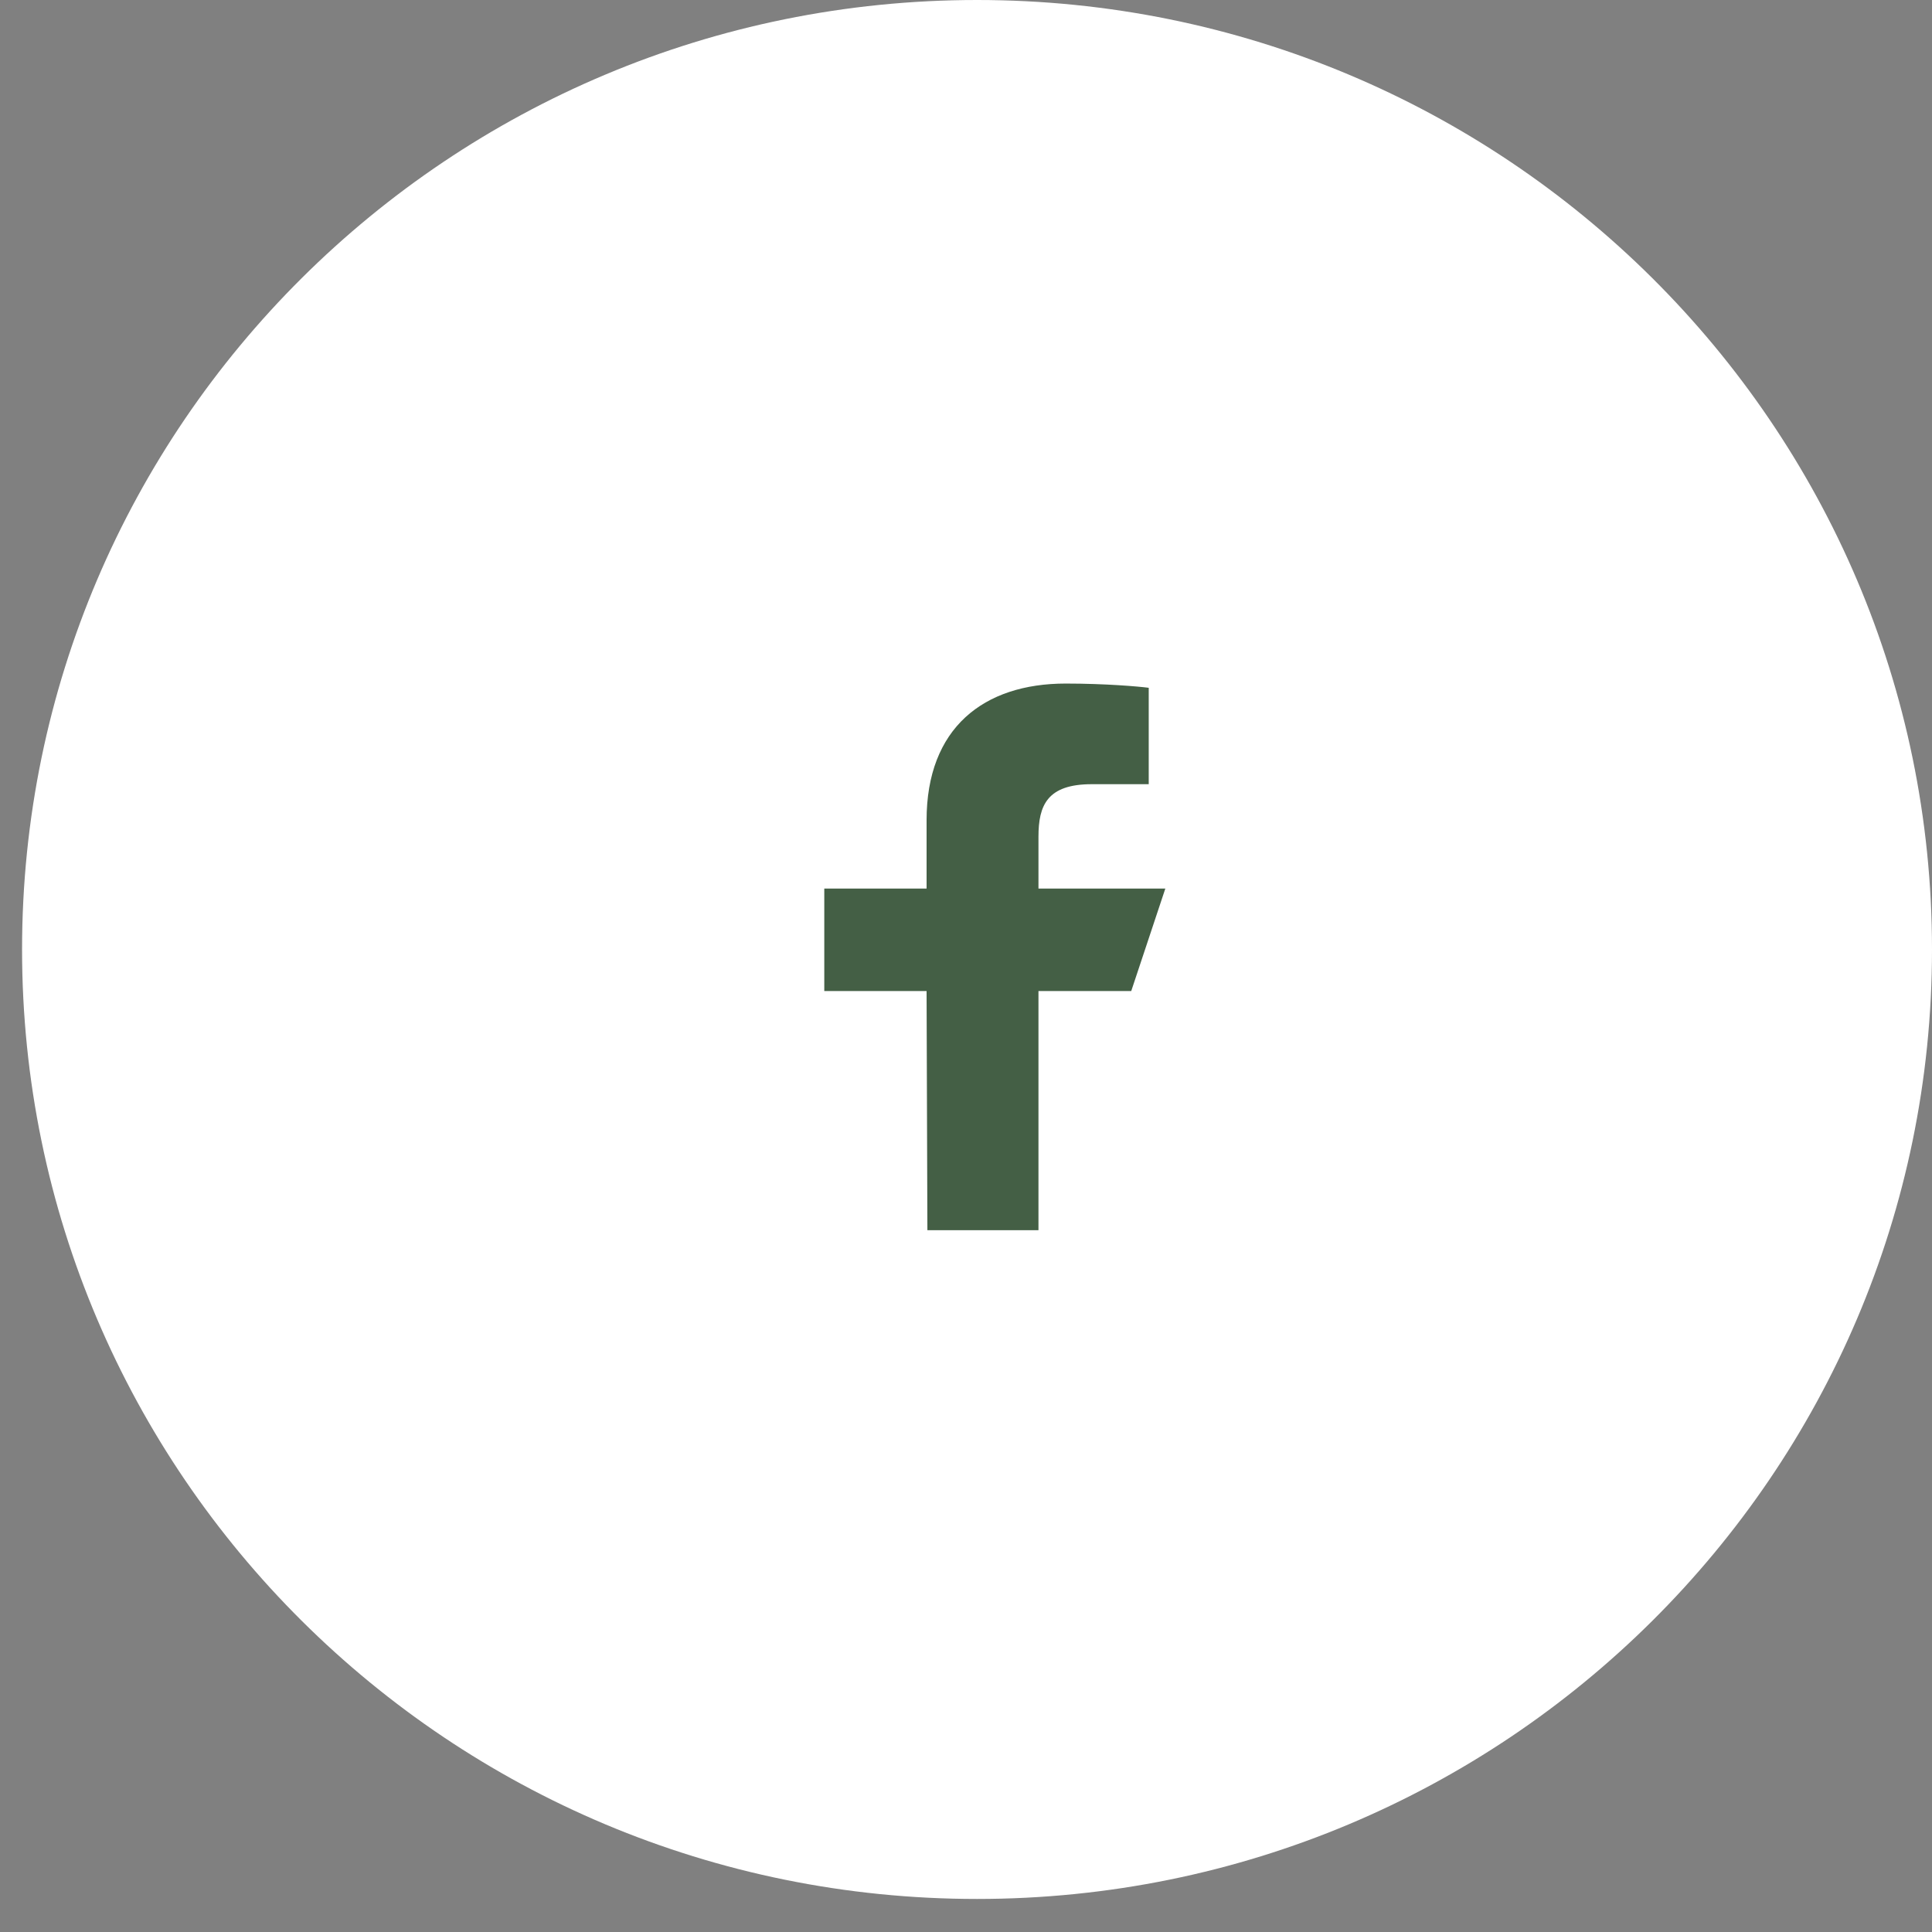
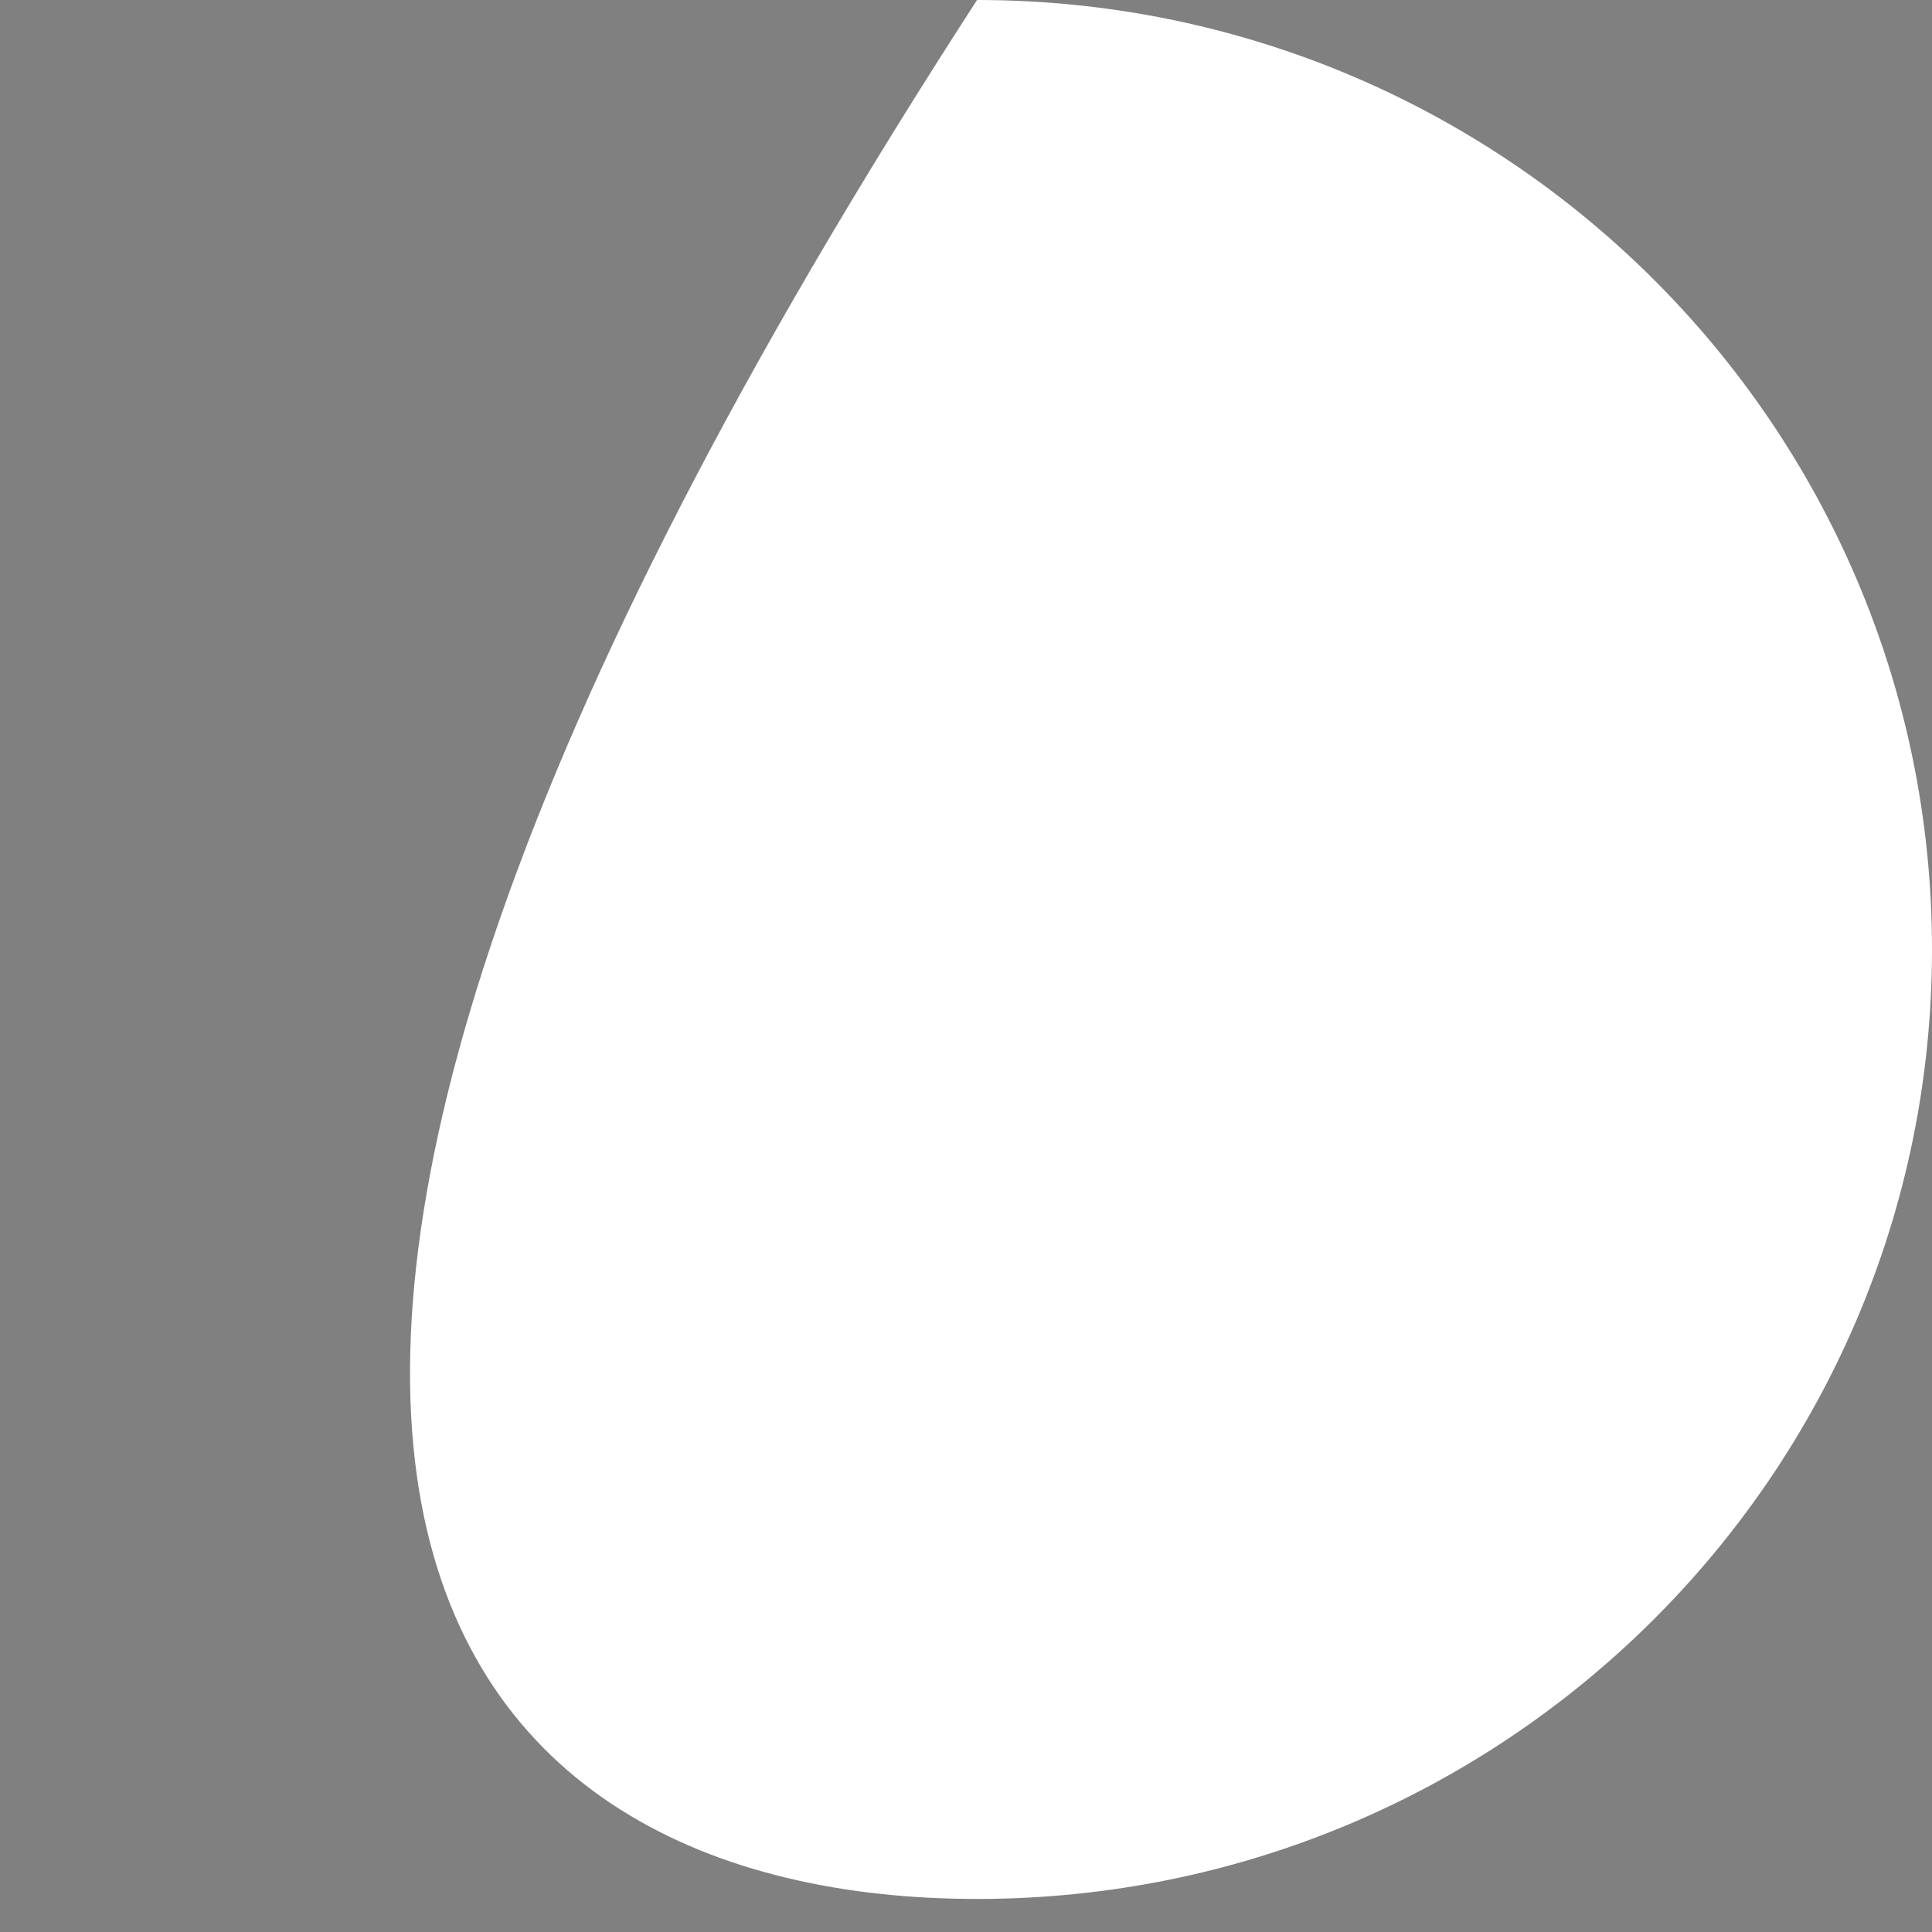
<svg xmlns="http://www.w3.org/2000/svg" width="57" height="57" viewBox="0 0 57 57" fill="none">
  <rect x="0" y="0" width="57" height="57" fill="#808080" stroke="none" />
-   <path d="M28.826 56.025C44.386 56.025 57 43.483 57 28.012C57 12.541 44.386 0 28.826 0C13.265 0 0.651 12.541 0.651 28.012C0.651 43.483 13.265 56.025 28.826 56.025Z" fill="white" />
-   <path d="M27.361 36.294L27.337 29.239H24.319V26.215H27.337V24.199C27.337 21.478 29.019 20.167 31.442 20.167C32.603 20.167 33.6 20.253 33.891 20.292V23.136L32.211 23.136C30.893 23.136 30.638 23.764 30.638 24.684V26.215H34.381L33.375 29.239H30.638V36.294H27.361Z" fill="#445F45" />
+   <path d="M28.826 56.025C44.386 56.025 57 43.483 57 28.012C57 12.541 44.386 0 28.826 0C0.651 43.483 13.265 56.025 28.826 56.025Z" fill="white" />
</svg>